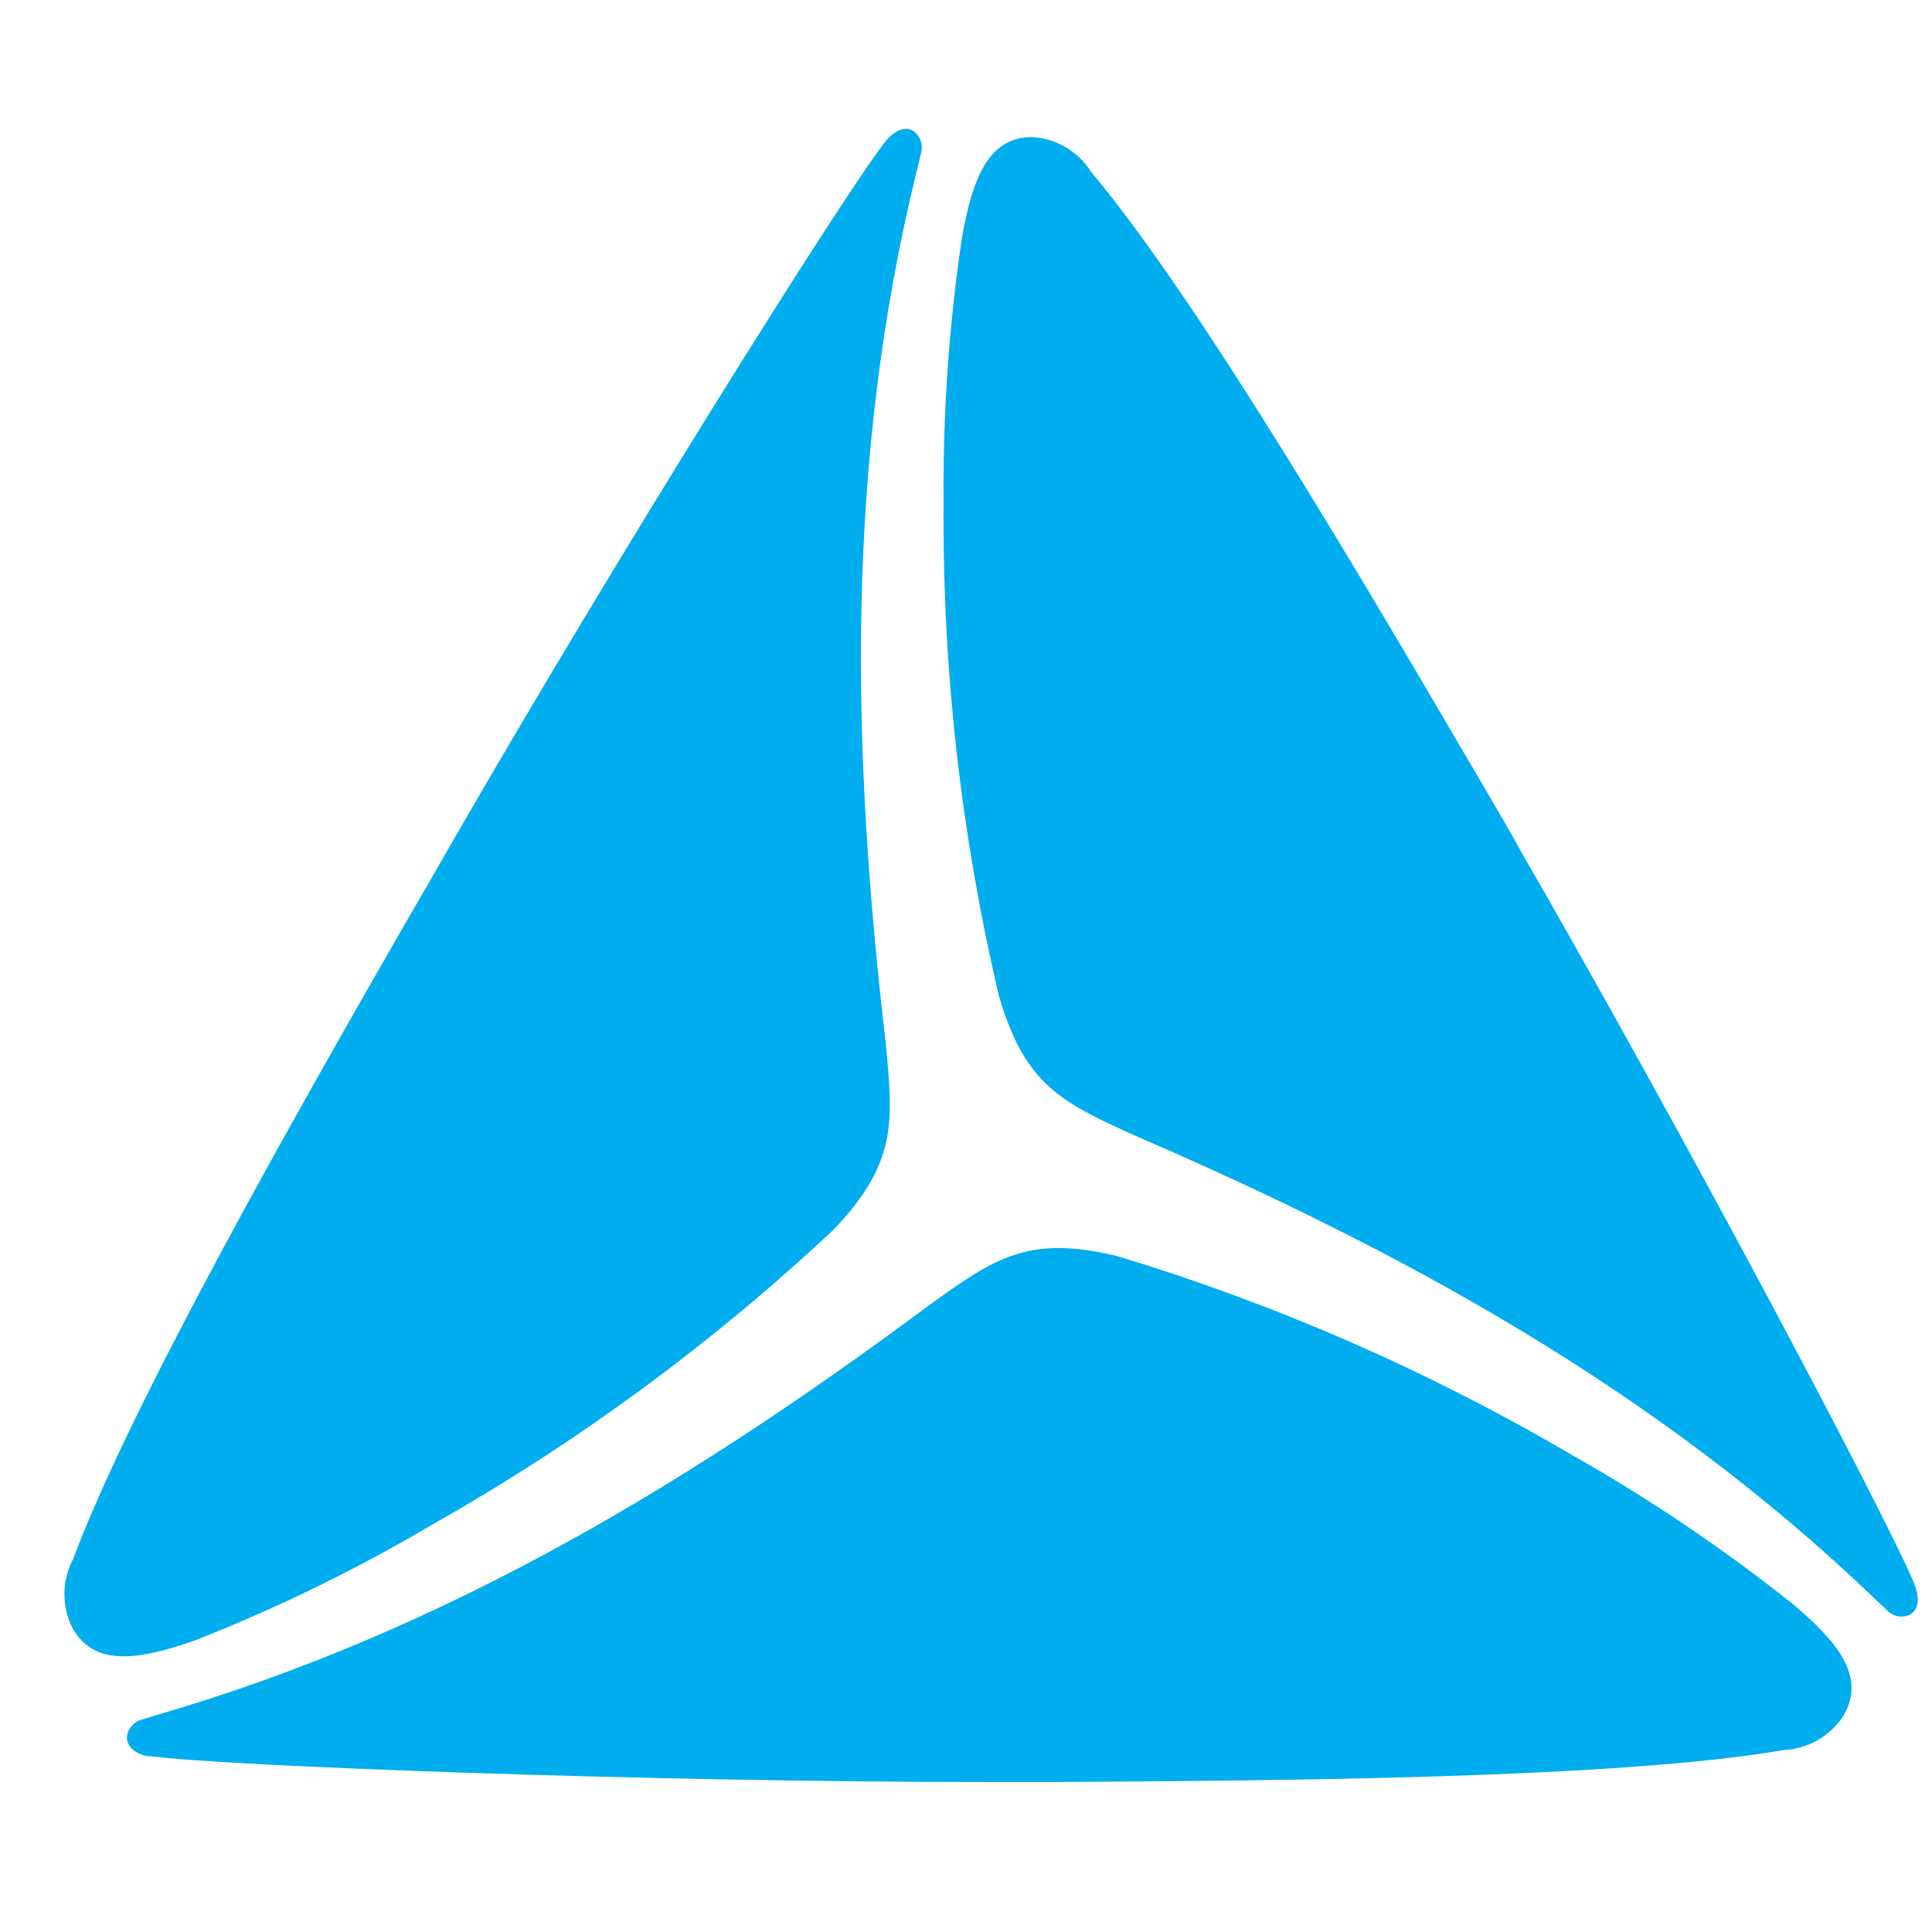
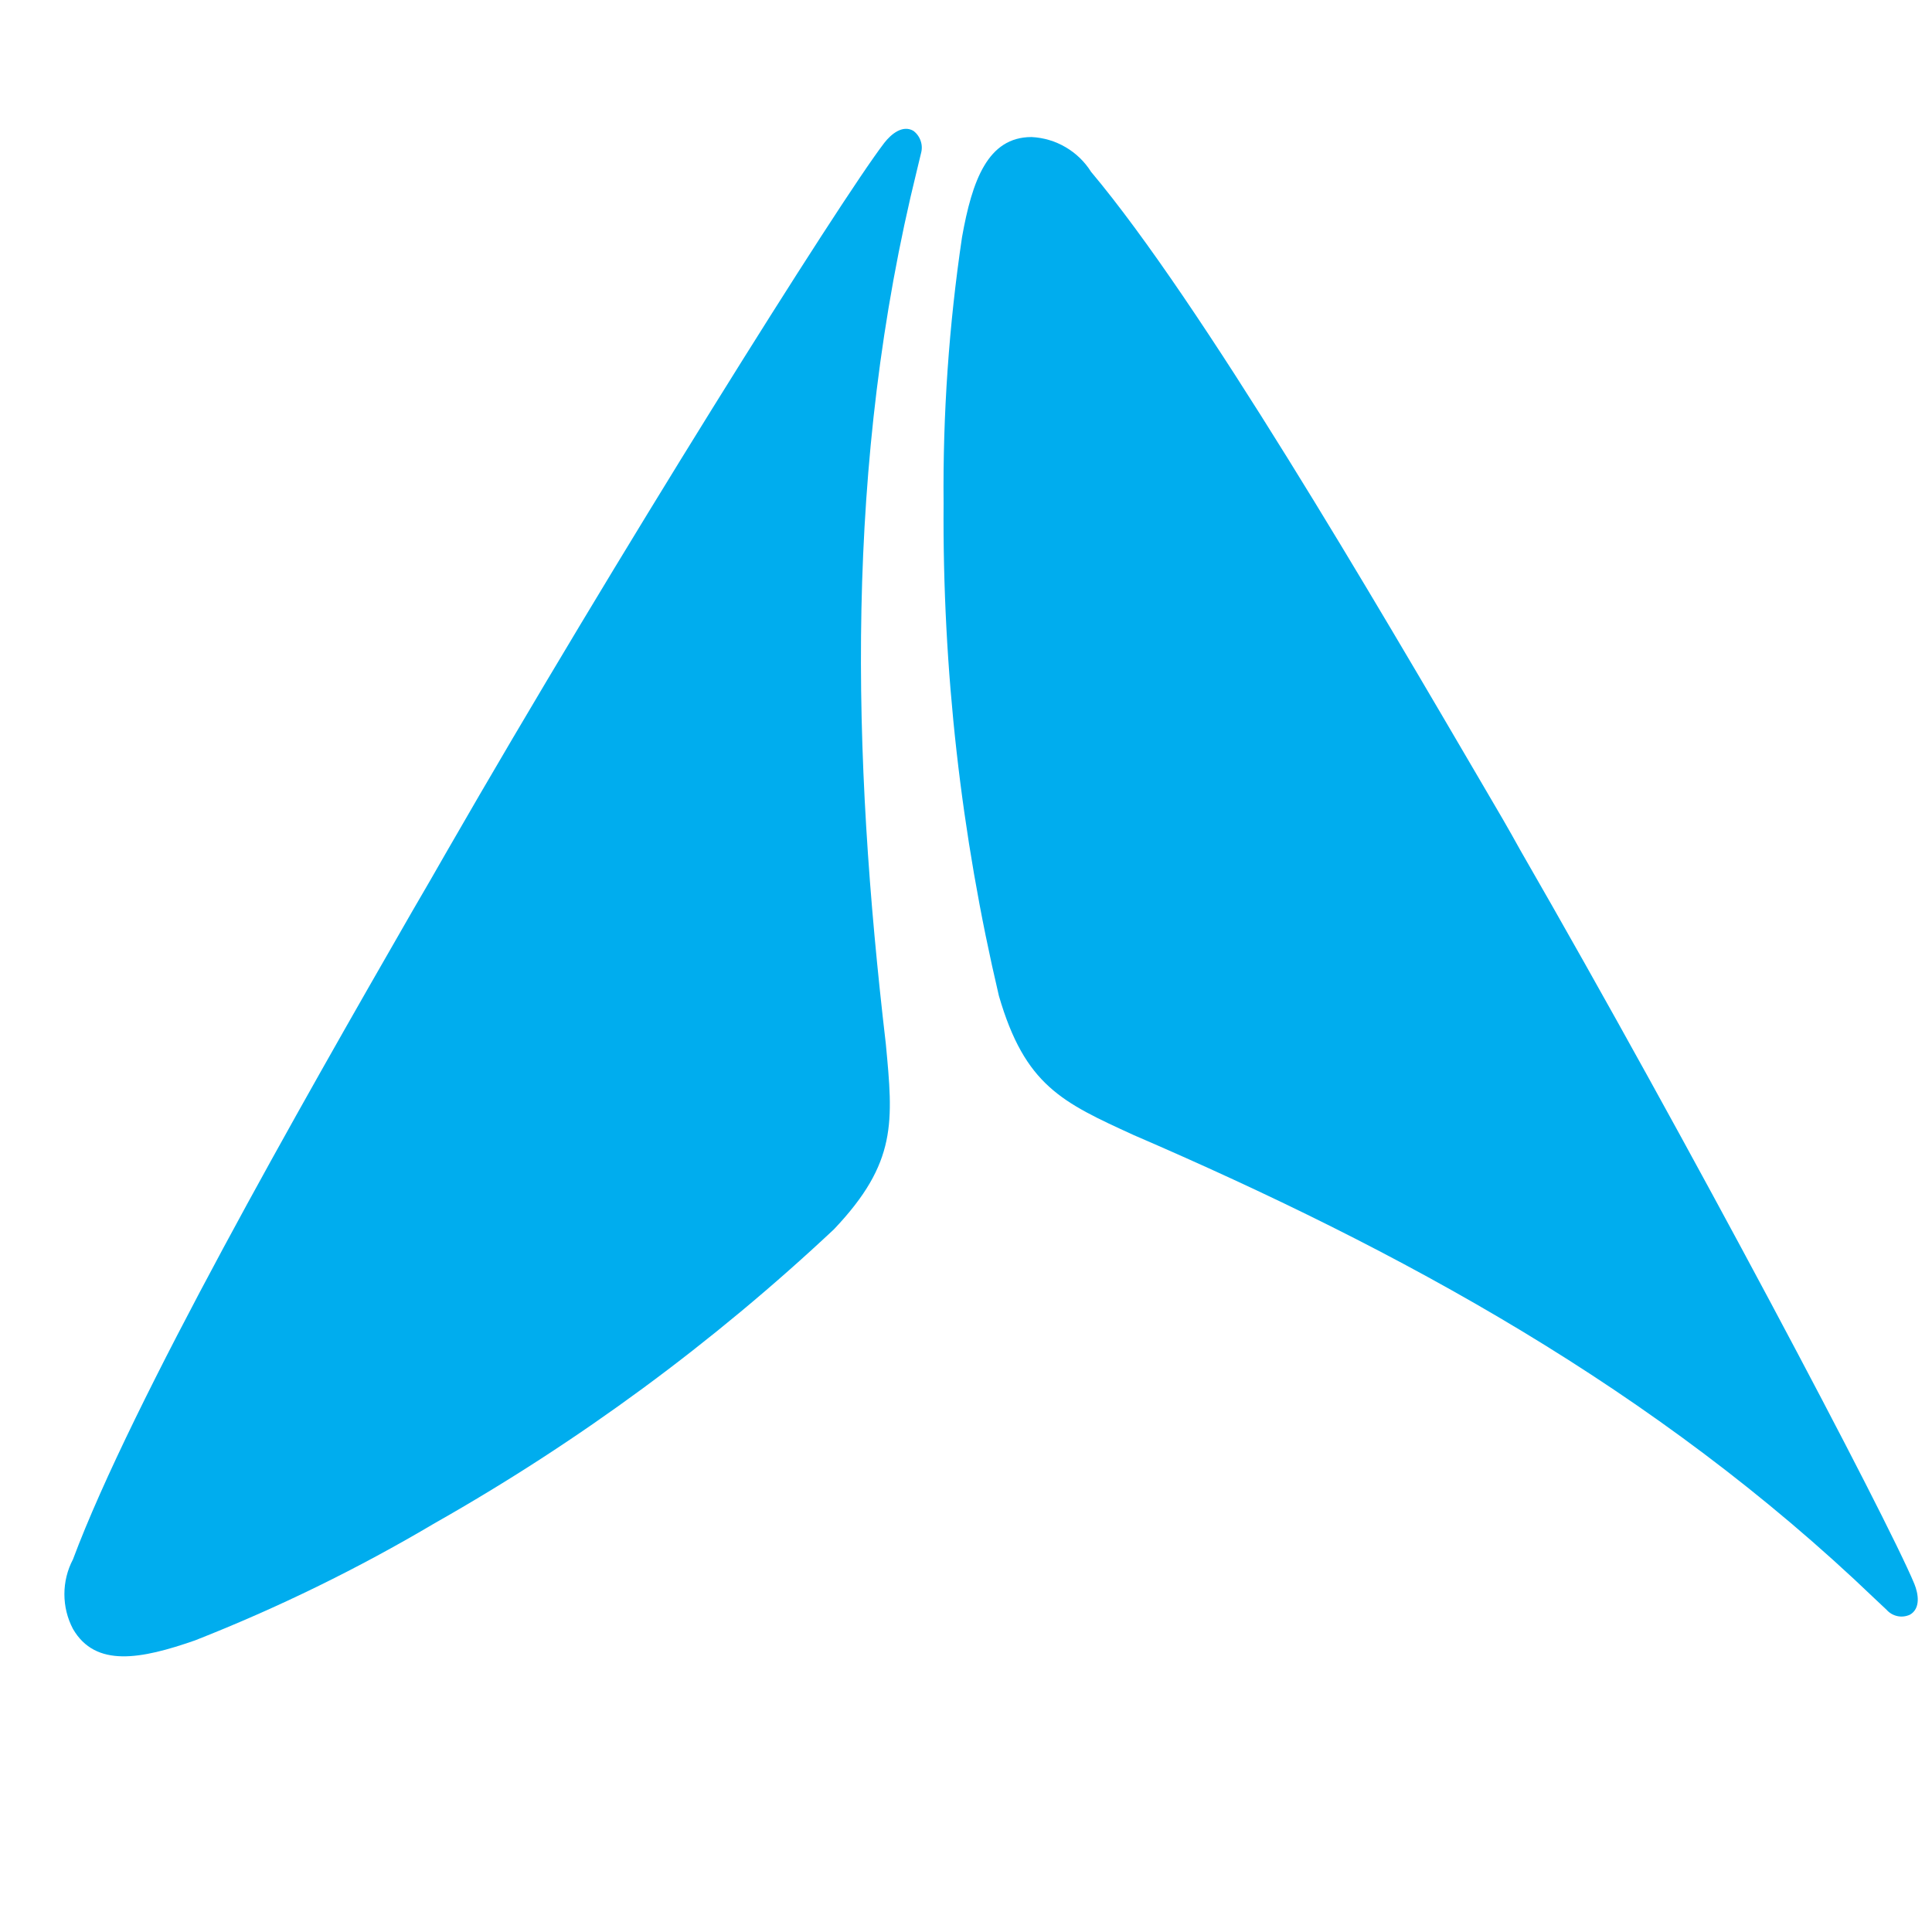
<svg xmlns="http://www.w3.org/2000/svg" width="30" height="30" viewBox="0 0 30 30" fill="none">
  <path d="M13.755 16.209C13.869 17.419 13.934 18.051 12.95 19.088C11.072 20.85 8.991 22.383 6.75 23.652C5.56 24.357 4.315 24.966 3.028 25.472C2.191 25.764 1.484 25.899 1.133 25.294C1.045 25.127 1 24.942 1 24.754C1 24.566 1.045 24.381 1.133 24.214C2.051 21.756 4.676 17.149 6.404 14.146C6.582 13.844 6.761 13.53 6.944 13.211C9.558 8.664 13.048 3.106 13.734 2.215C13.836 2.085 14.014 1.934 14.182 2.031C14.235 2.07 14.275 2.125 14.296 2.188C14.318 2.251 14.319 2.318 14.301 2.382L14.241 2.631C13.107 7.222 13.231 11.721 13.755 16.209Z" fill="#00ADEE" />
  <path d="M17.601 17.624C16.494 17.117 15.916 16.857 15.511 15.464C14.921 12.958 14.633 10.39 14.652 7.816C14.639 6.433 14.735 5.051 14.938 3.684C15.095 2.803 15.338 2.128 16.018 2.128C16.204 2.137 16.386 2.191 16.546 2.285C16.707 2.379 16.843 2.51 16.942 2.668C18.649 4.699 21.328 9.29 23.067 12.261C23.245 12.563 23.429 12.877 23.607 13.201C26.227 17.748 29.295 23.555 29.727 24.597C29.786 24.743 29.829 24.975 29.657 25.073C29.596 25.101 29.528 25.109 29.463 25.095C29.398 25.081 29.339 25.047 29.295 24.997L29.111 24.824C25.703 21.556 21.744 19.412 17.601 17.624Z" fill="#00ADEE" />
-   <path d="M14.452 20.249C15.44 19.542 15.959 19.169 17.347 19.504C19.812 20.25 22.18 21.286 24.401 22.588C25.605 23.269 26.754 24.044 27.836 24.905C28.517 25.478 28.981 26.023 28.63 26.634C28.53 26.791 28.393 26.923 28.232 27.017C28.07 27.111 27.888 27.165 27.701 27.174C25.109 27.622 19.805 27.649 16.359 27.671H15.278C10.028 27.671 3.466 27.422 2.348 27.271C2.186 27.271 1.97 27.168 1.97 26.974C1.977 26.909 2.004 26.847 2.048 26.798C2.091 26.748 2.149 26.714 2.213 26.698L2.461 26.623C6.993 25.299 10.828 22.945 14.452 20.249Z" fill="#00ADEE" />
</svg>